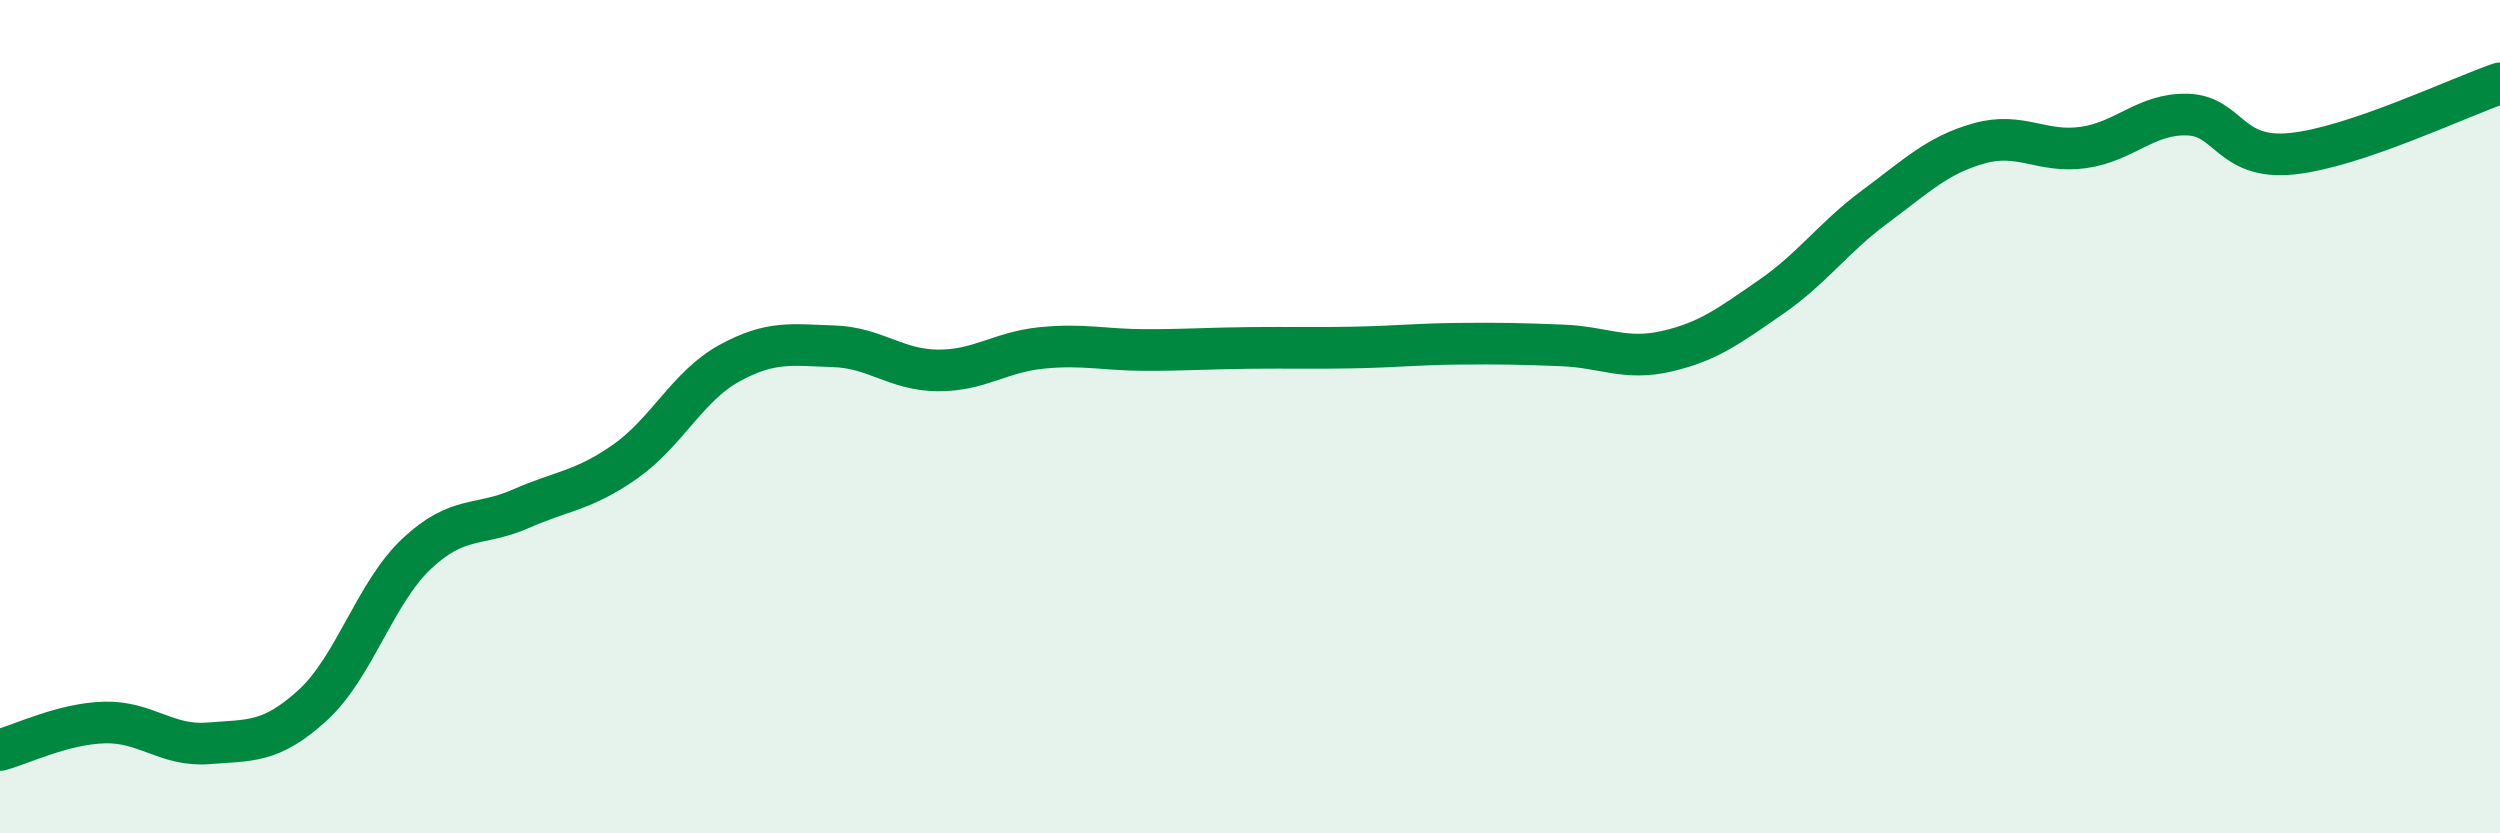
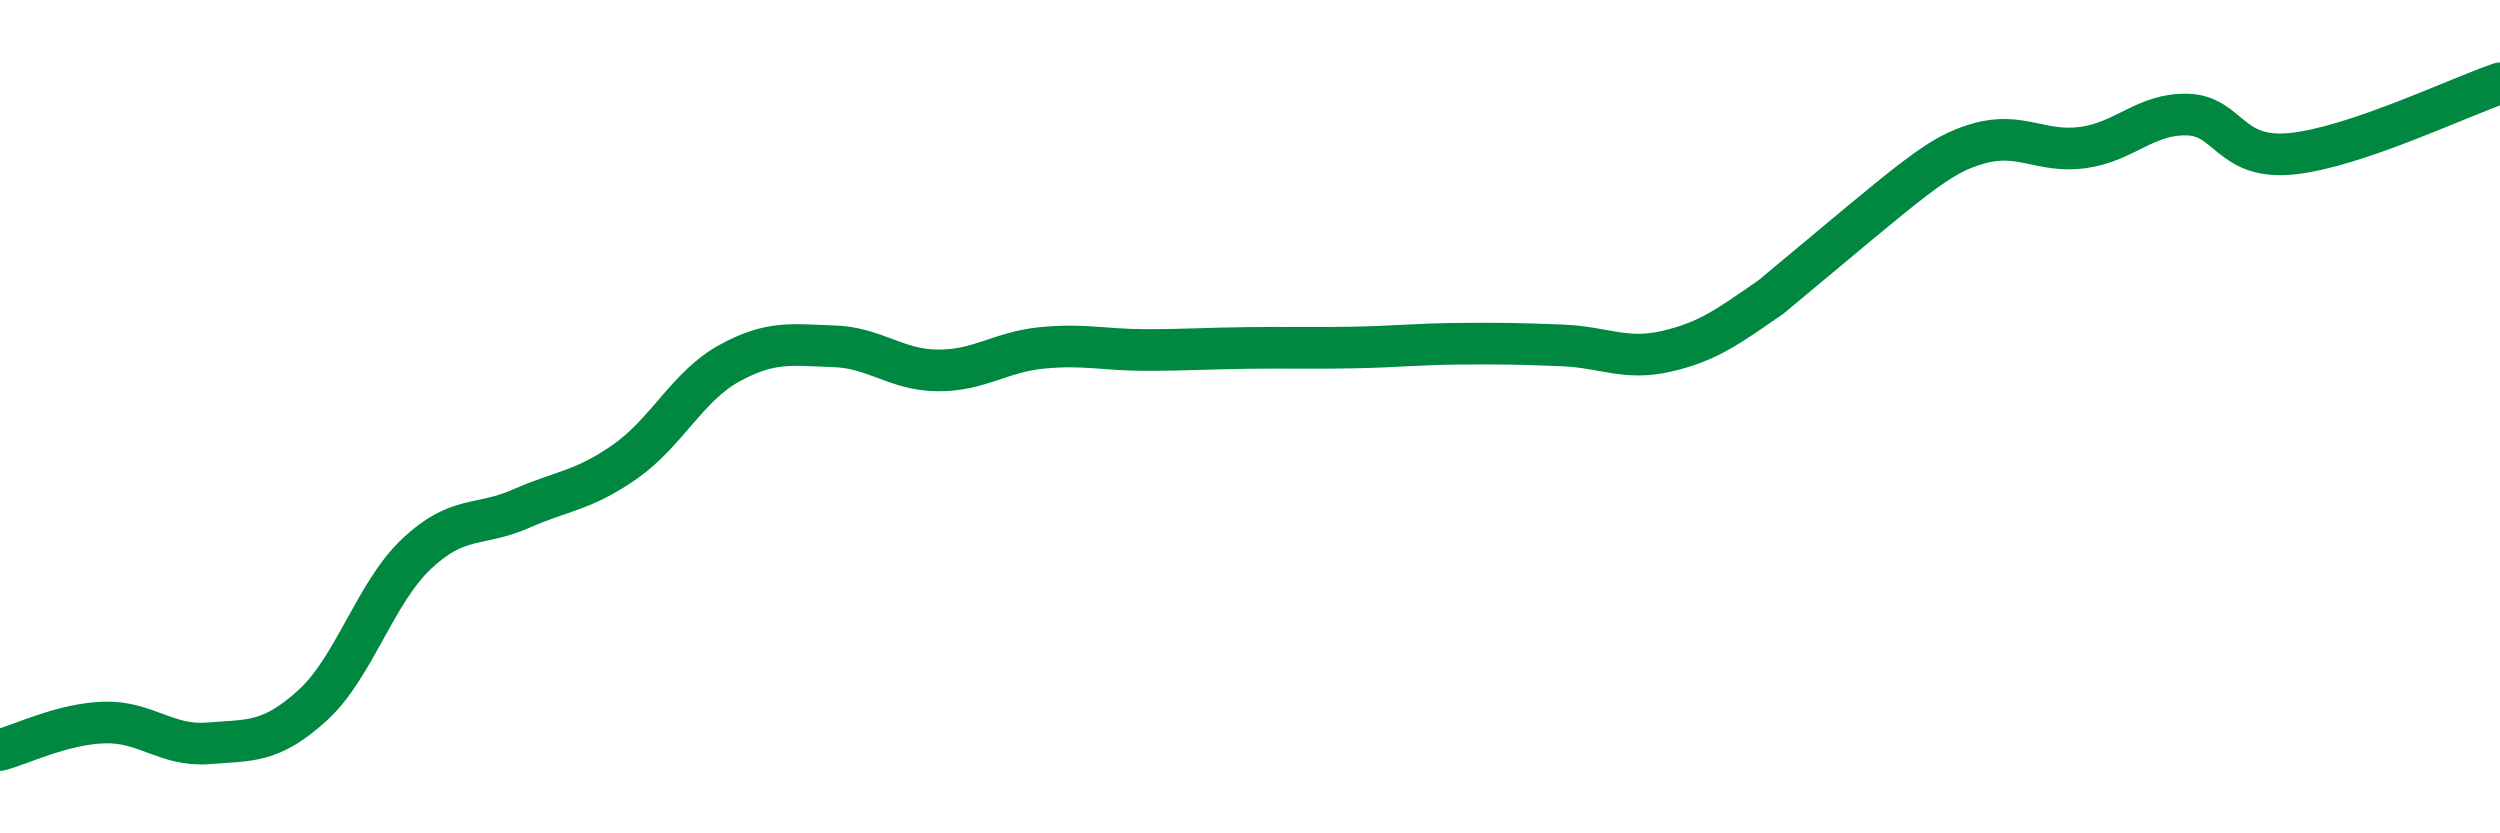
<svg xmlns="http://www.w3.org/2000/svg" width="60" height="20" viewBox="0 0 60 20">
-   <path d="M 0,18 C 0.5,17.87 1.5,17.37 2.5,17.34 C 3.5,17.31 4,17.92 5,17.84 C 6,17.76 6.5,17.84 7.5,16.93 C 8.5,16.02 9,14.23 10,13.29 C 11,12.35 11.5,12.65 12.5,12.21 C 13.5,11.77 14,11.78 15,11.08 C 16,10.38 16.5,9.27 17.5,8.72 C 18.5,8.17 19,8.28 20,8.31 C 21,8.34 21.5,8.88 22.5,8.89 C 23.5,8.9 24,8.45 25,8.35 C 26,8.25 26.5,8.4 27.5,8.4 C 28.5,8.4 29,8.36 30,8.35 C 31,8.34 31.5,8.36 32.5,8.34 C 33.5,8.32 34,8.26 35,8.25 C 36,8.24 36.5,8.25 37.5,8.29 C 38.5,8.33 39,8.66 40,8.43 C 41,8.2 41.5,7.82 42.5,7.13 C 43.5,6.44 44,5.7 45,4.96 C 46,4.22 46.5,3.72 47.5,3.44 C 48.5,3.16 49,3.68 50,3.54 C 51,3.4 51.5,2.72 52.5,2.75 C 53.5,2.78 53.5,3.84 55,3.69 C 56.5,3.54 59,2.34 60,2L60 20L0 20Z" fill="#008740" opacity="0.1" stroke-linecap="round" stroke-linejoin="round" />
-   <path d="M 0,18 C 0.5,17.87 1.5,17.37 2.5,17.34 C 3.5,17.31 4,17.92 5,17.84 C 6,17.76 6.5,17.84 7.5,16.93 C 8.5,16.02 9,14.23 10,13.29 C 11,12.35 11.5,12.65 12.5,12.21 C 13.5,11.77 14,11.78 15,11.08 C 16,10.38 16.5,9.27 17.5,8.72 C 18.5,8.17 19,8.28 20,8.31 C 21,8.34 21.5,8.88 22.5,8.89 C 23.5,8.9 24,8.45 25,8.35 C 26,8.25 26.5,8.4 27.5,8.4 C 28.5,8.4 29,8.36 30,8.35 C 31,8.34 31.5,8.36 32.5,8.34 C 33.5,8.32 34,8.26 35,8.25 C 36,8.24 36.5,8.25 37.5,8.29 C 38.5,8.33 39,8.66 40,8.43 C 41,8.2 41.5,7.82 42.5,7.13 C 43.5,6.44 44,5.7 45,4.96 C 46,4.22 46.5,3.72 47.5,3.44 C 48.5,3.16 49,3.68 50,3.54 C 51,3.4 51.5,2.72 52.5,2.75 C 53.5,2.78 53.5,3.84 55,3.69 C 56.5,3.54 59,2.34 60,2" stroke="#008740" stroke-width="1" fill="none" stroke-linecap="round" stroke-linejoin="round" />
+   <path d="M 0,18 C 0.5,17.87 1.5,17.37 2.5,17.34 C 3.5,17.31 4,17.92 5,17.84 C 6,17.76 6.5,17.84 7.5,16.93 C 8.5,16.02 9,14.23 10,13.29 C 11,12.35 11.5,12.65 12.5,12.21 C 13.5,11.77 14,11.78 15,11.08 C 16,10.38 16.5,9.27 17.5,8.72 C 18.5,8.17 19,8.28 20,8.31 C 21,8.34 21.5,8.88 22.5,8.89 C 23.5,8.9 24,8.45 25,8.35 C 26,8.25 26.5,8.4 27.5,8.4 C 28.5,8.4 29,8.36 30,8.35 C 31,8.34 31.5,8.36 32.5,8.34 C 33.5,8.32 34,8.26 35,8.25 C 36,8.24 36.5,8.25 37.5,8.29 C 38.5,8.33 39,8.66 40,8.43 C 41,8.2 41.5,7.82 42.5,7.13 C 46,4.22 46.5,3.72 47.5,3.44 C 48.5,3.16 49,3.68 50,3.54 C 51,3.4 51.5,2.72 52.5,2.75 C 53.5,2.78 53.5,3.84 55,3.69 C 56.5,3.54 59,2.34 60,2" stroke="#008740" stroke-width="1" fill="none" stroke-linecap="round" stroke-linejoin="round" />
</svg>